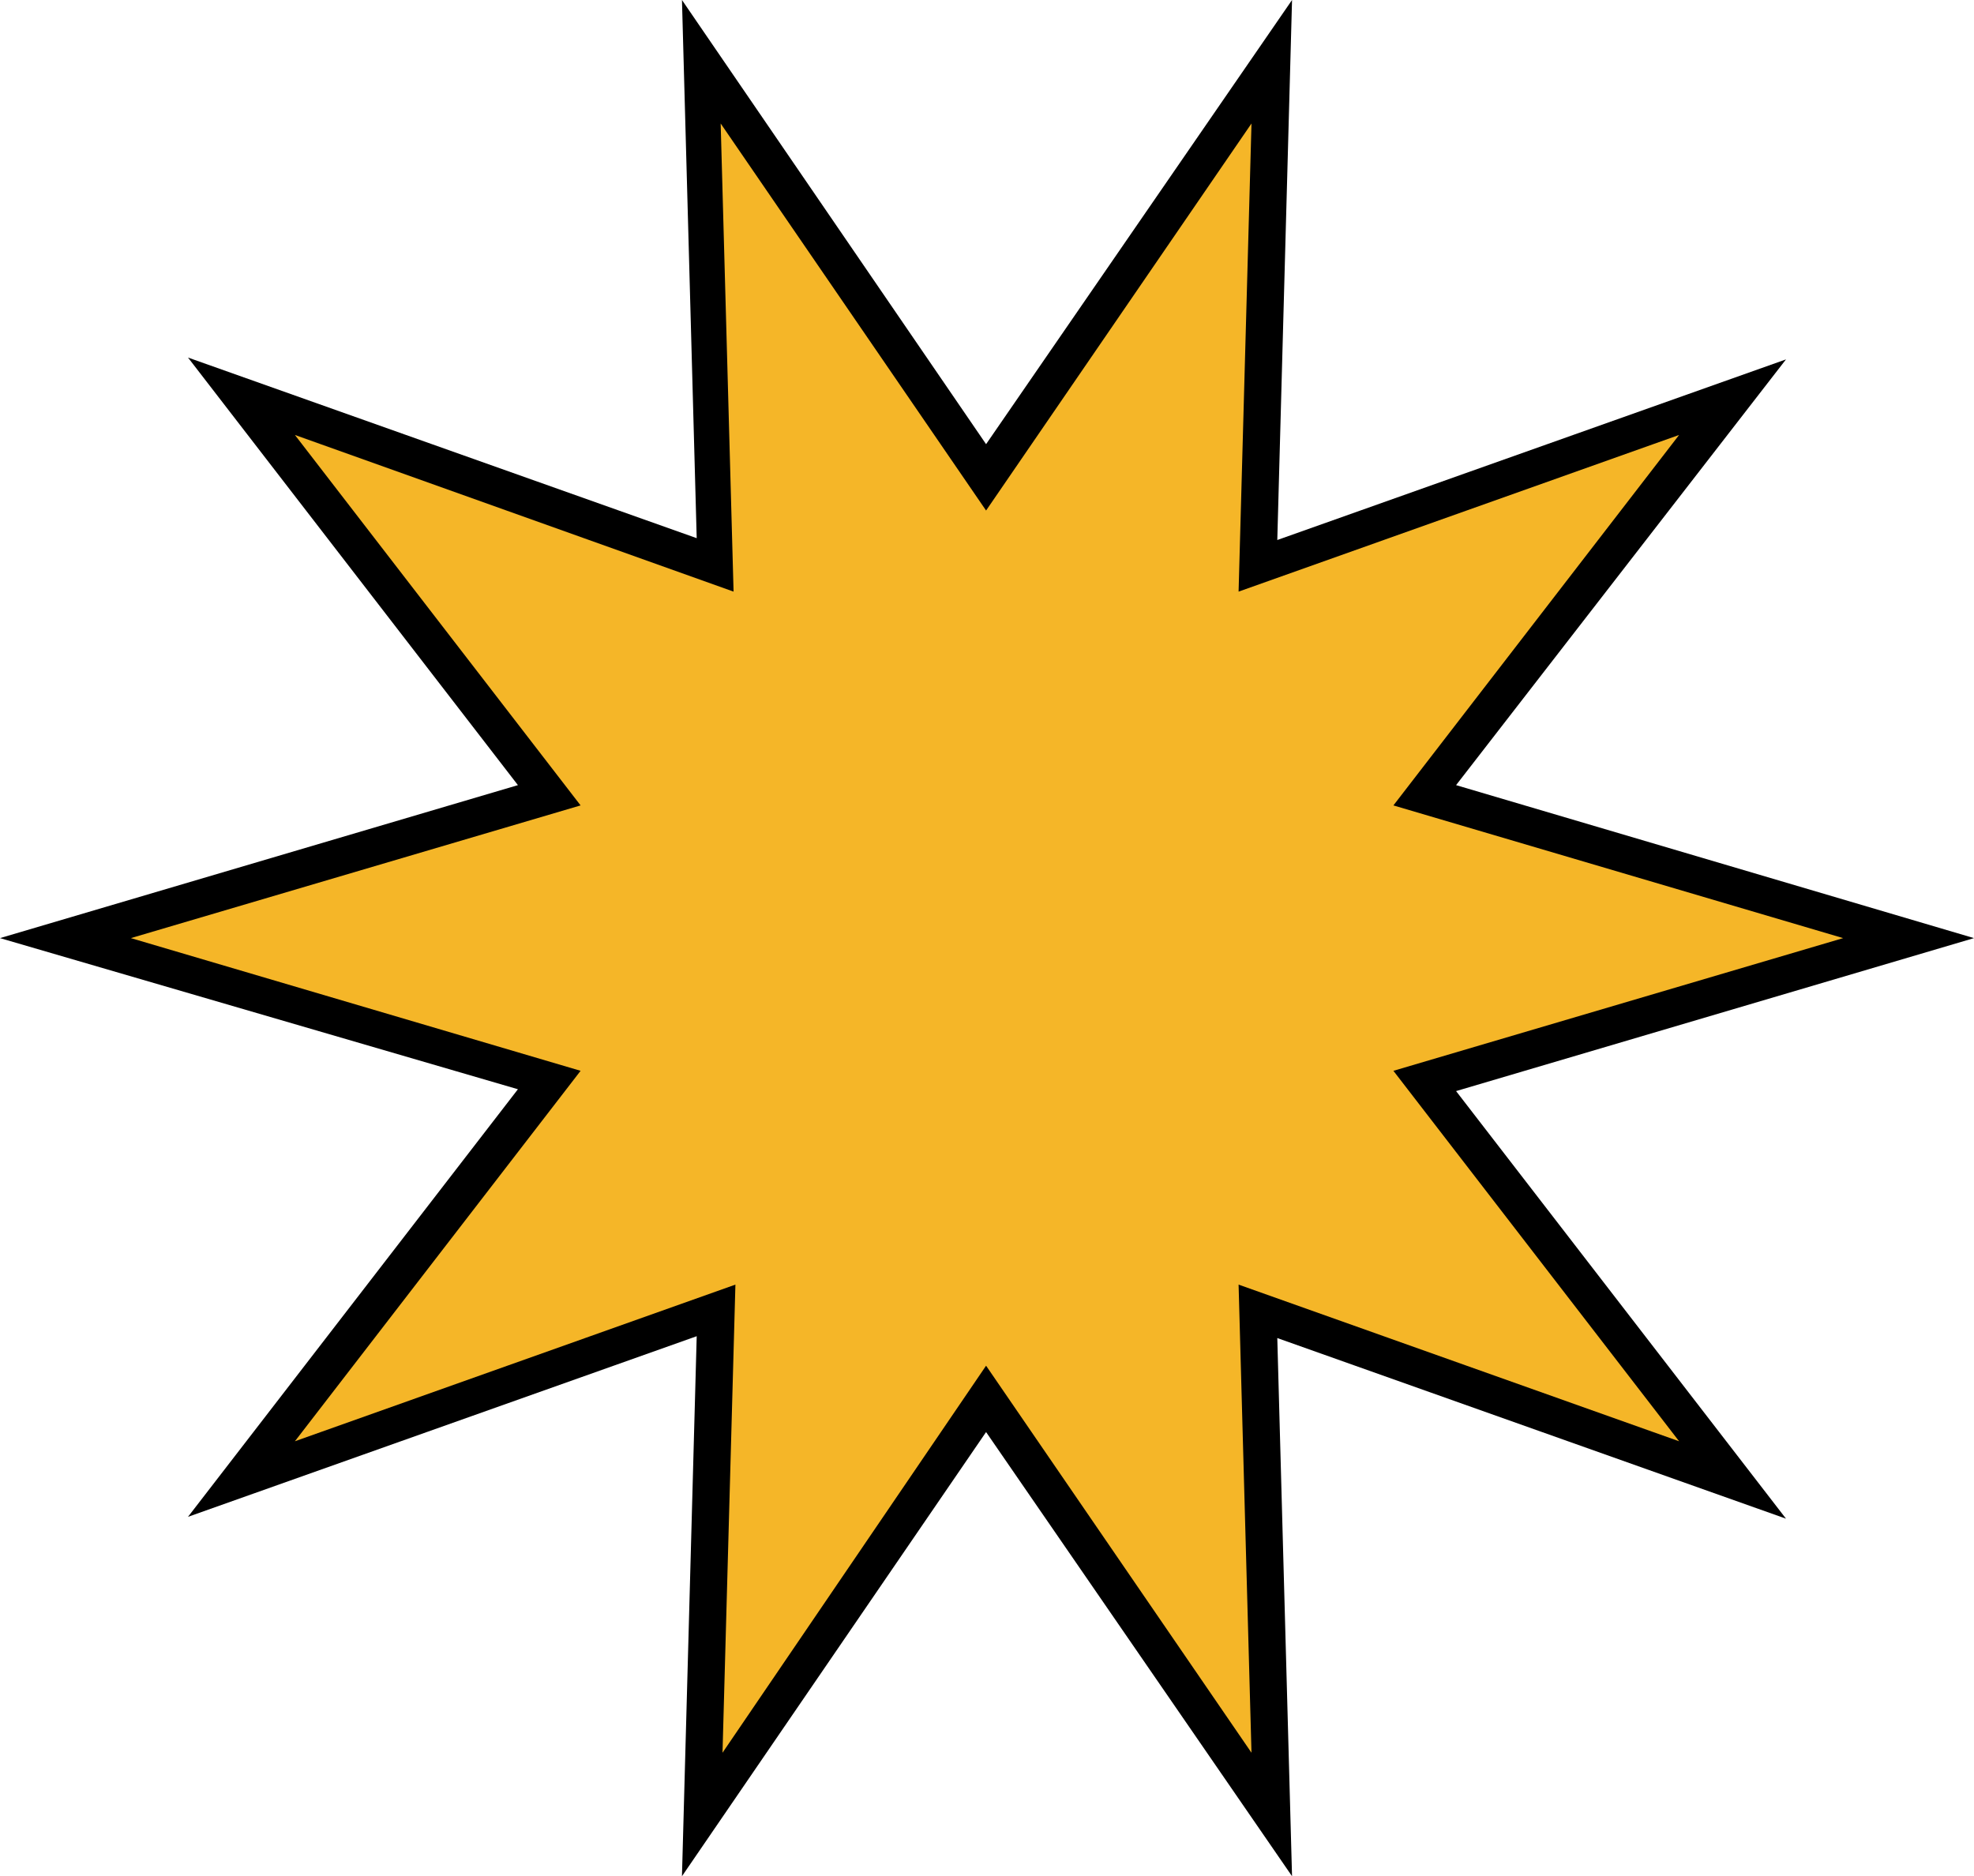
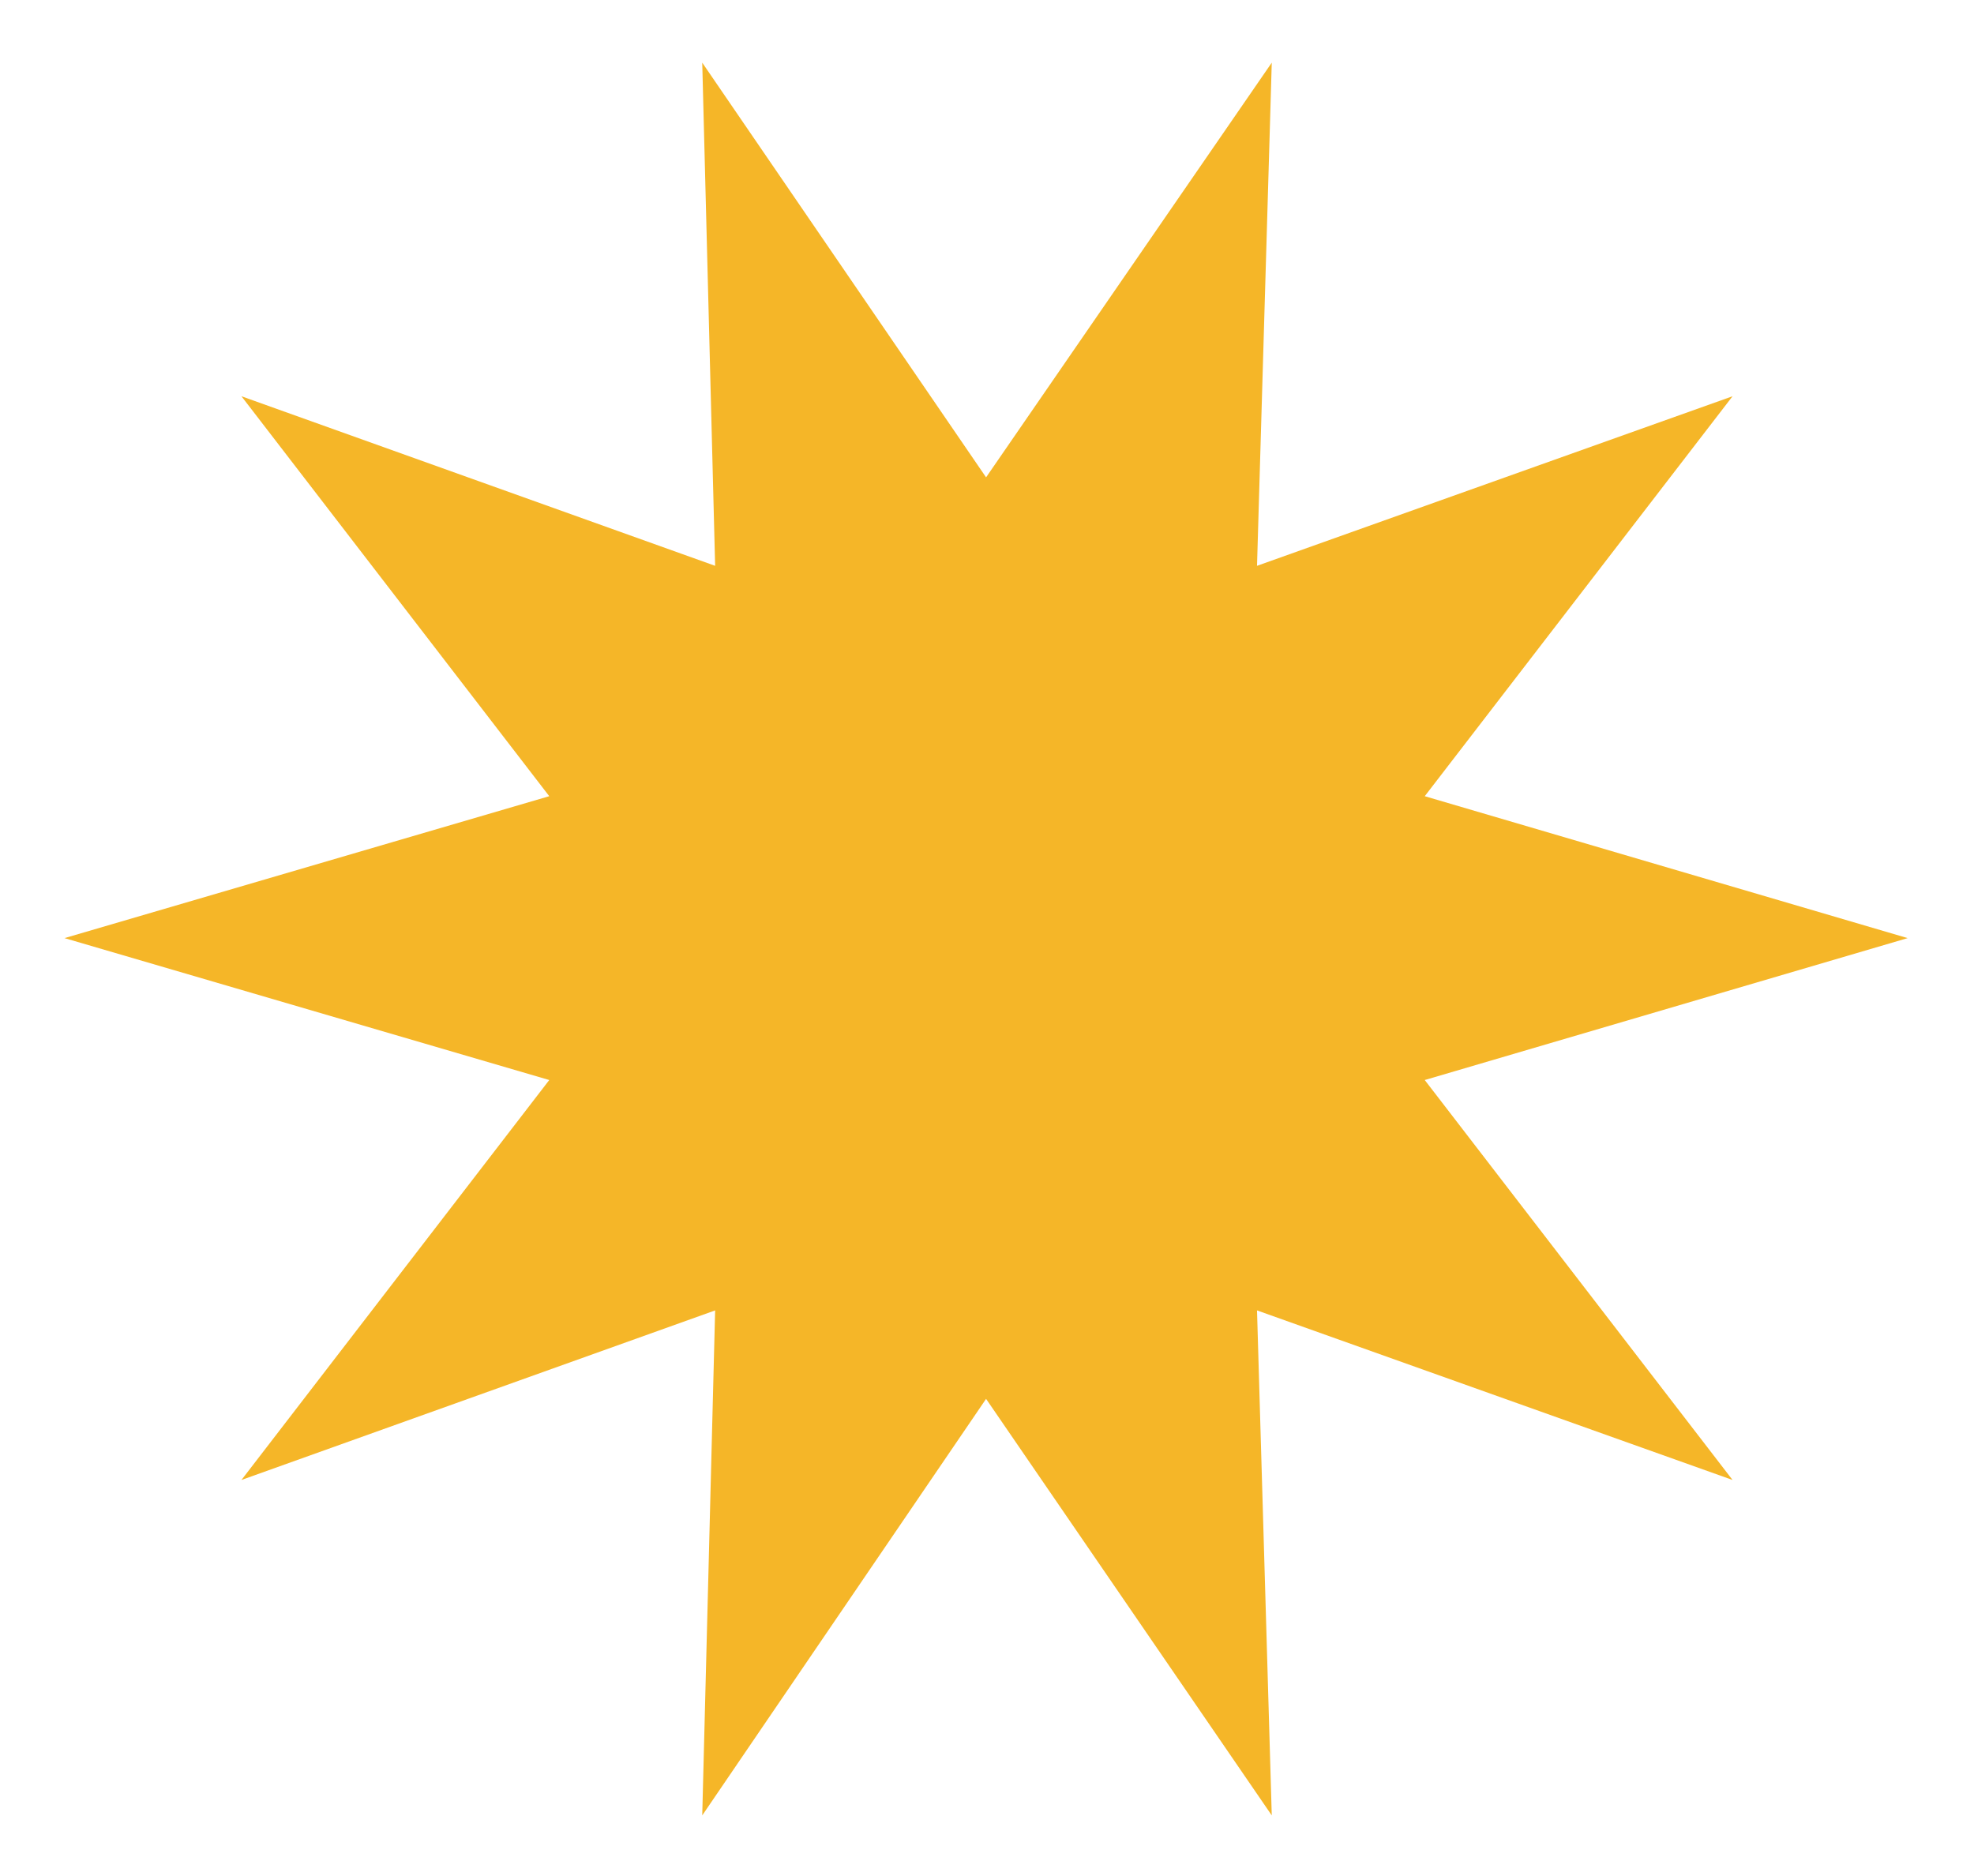
<svg xmlns="http://www.w3.org/2000/svg" x="0px" y="0px" viewBox="0 0 107.1 101.8" style="vertical-align: middle; max-width: 100%; width: 100%;" width="100%">
  <polygon points="53.5,25.9 69,3.4 68.2,30.7 94,21.5 77.3,43.2 103.5,50.9 77.3,58.6 94,80.3 68.2,71.1    69,98.5 53.5,75.9 38.1,98.5 38.8,71.1 13.1,80.3 29.8,58.6 3.5,50.9 29.8,43.2 13.1,21.5 38.8,30.7 38.1,3.4" fill="rgb(245,182,40)" />
-   <path d="M70.1,101.8L53.5,77.7L37,101.8l0.8-29.3l-27.6,9.8l17.9-23.2L0,50.9l28.1-8.3L10.2,19.4l27.6,9.8L37,0l16.5,24.1L70.1,0   l-0.8,29.3l27.6-9.8L79,42.6l28.1,8.3L79,59.2l17.9,23.2l-27.6-9.8L70.1,101.8z M53.5,74.1l14.4,21l-0.7-25.4l23.9,8.5L75.6,58.1   l24.4-7.2l-24.4-7.2l15.5-20.1l-23.9,8.5l0.7-25.4l-14.4,21l-14.4-21l0.7,25.4L16,23.6l15.5,20.1L7.1,50.9l24.4,7.2L16,78.2   l23.9-8.5l-0.7,25.4L53.5,74.1z" fill="#000000" />
</svg>